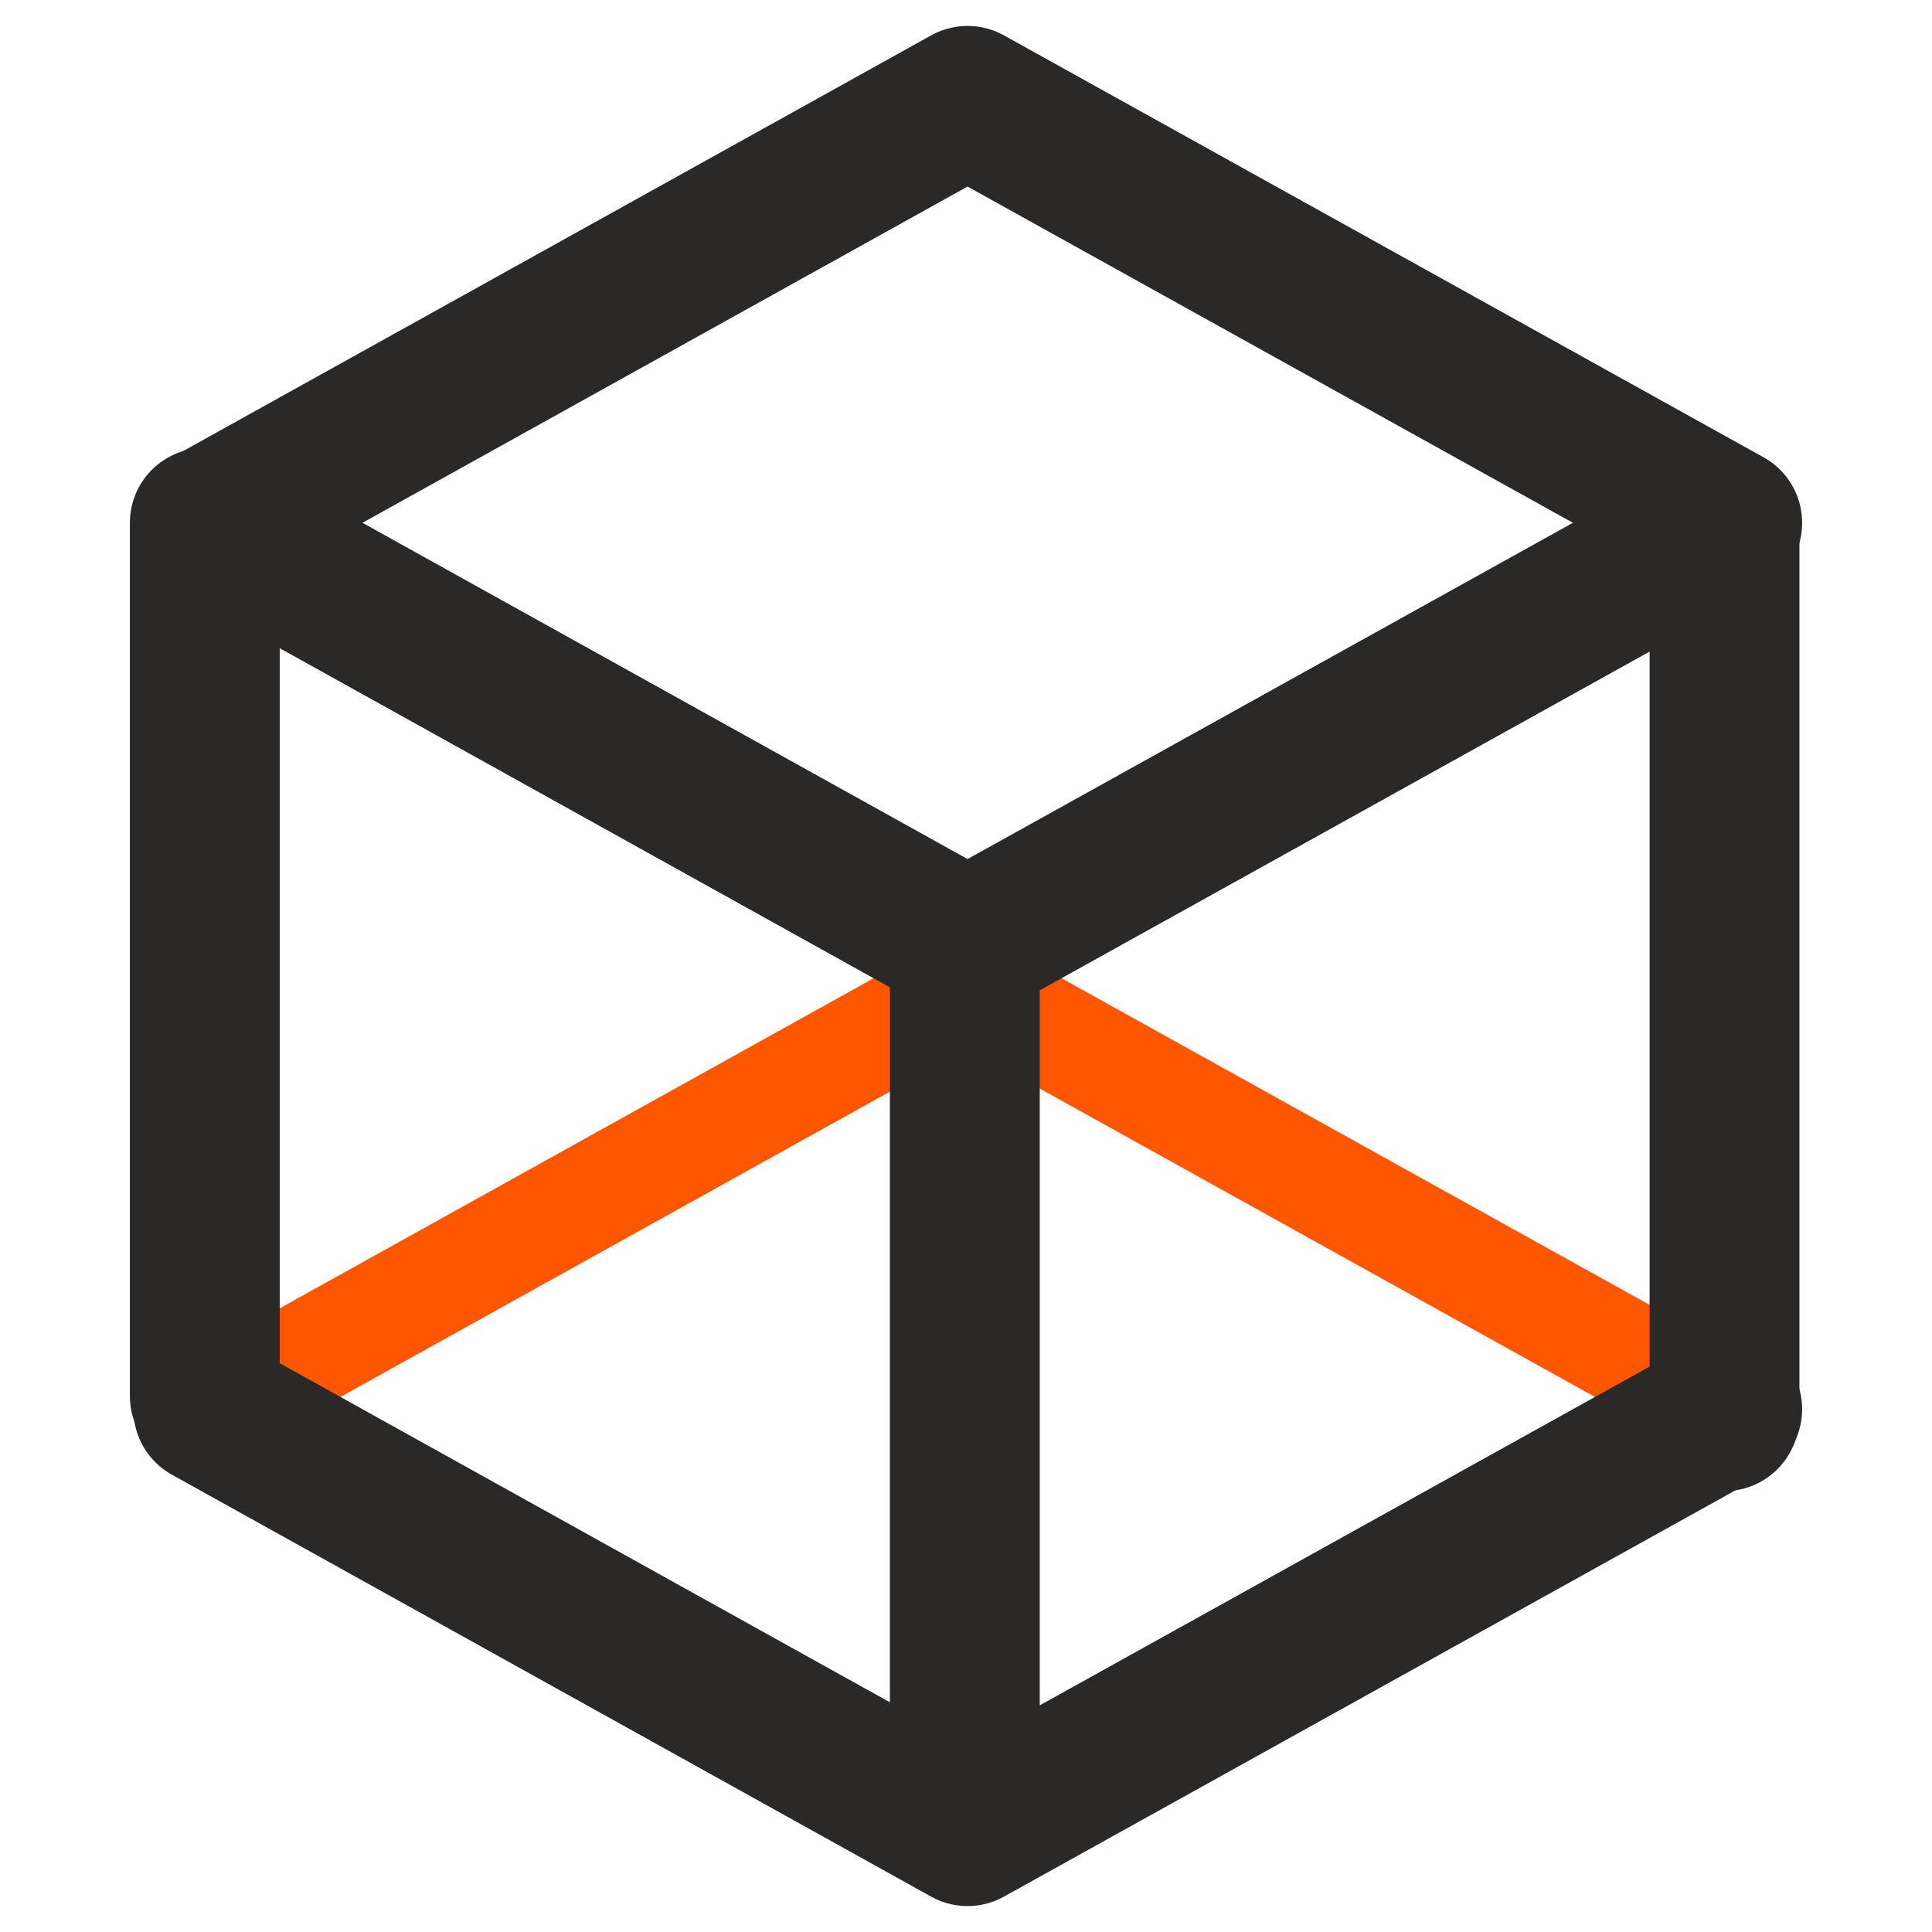
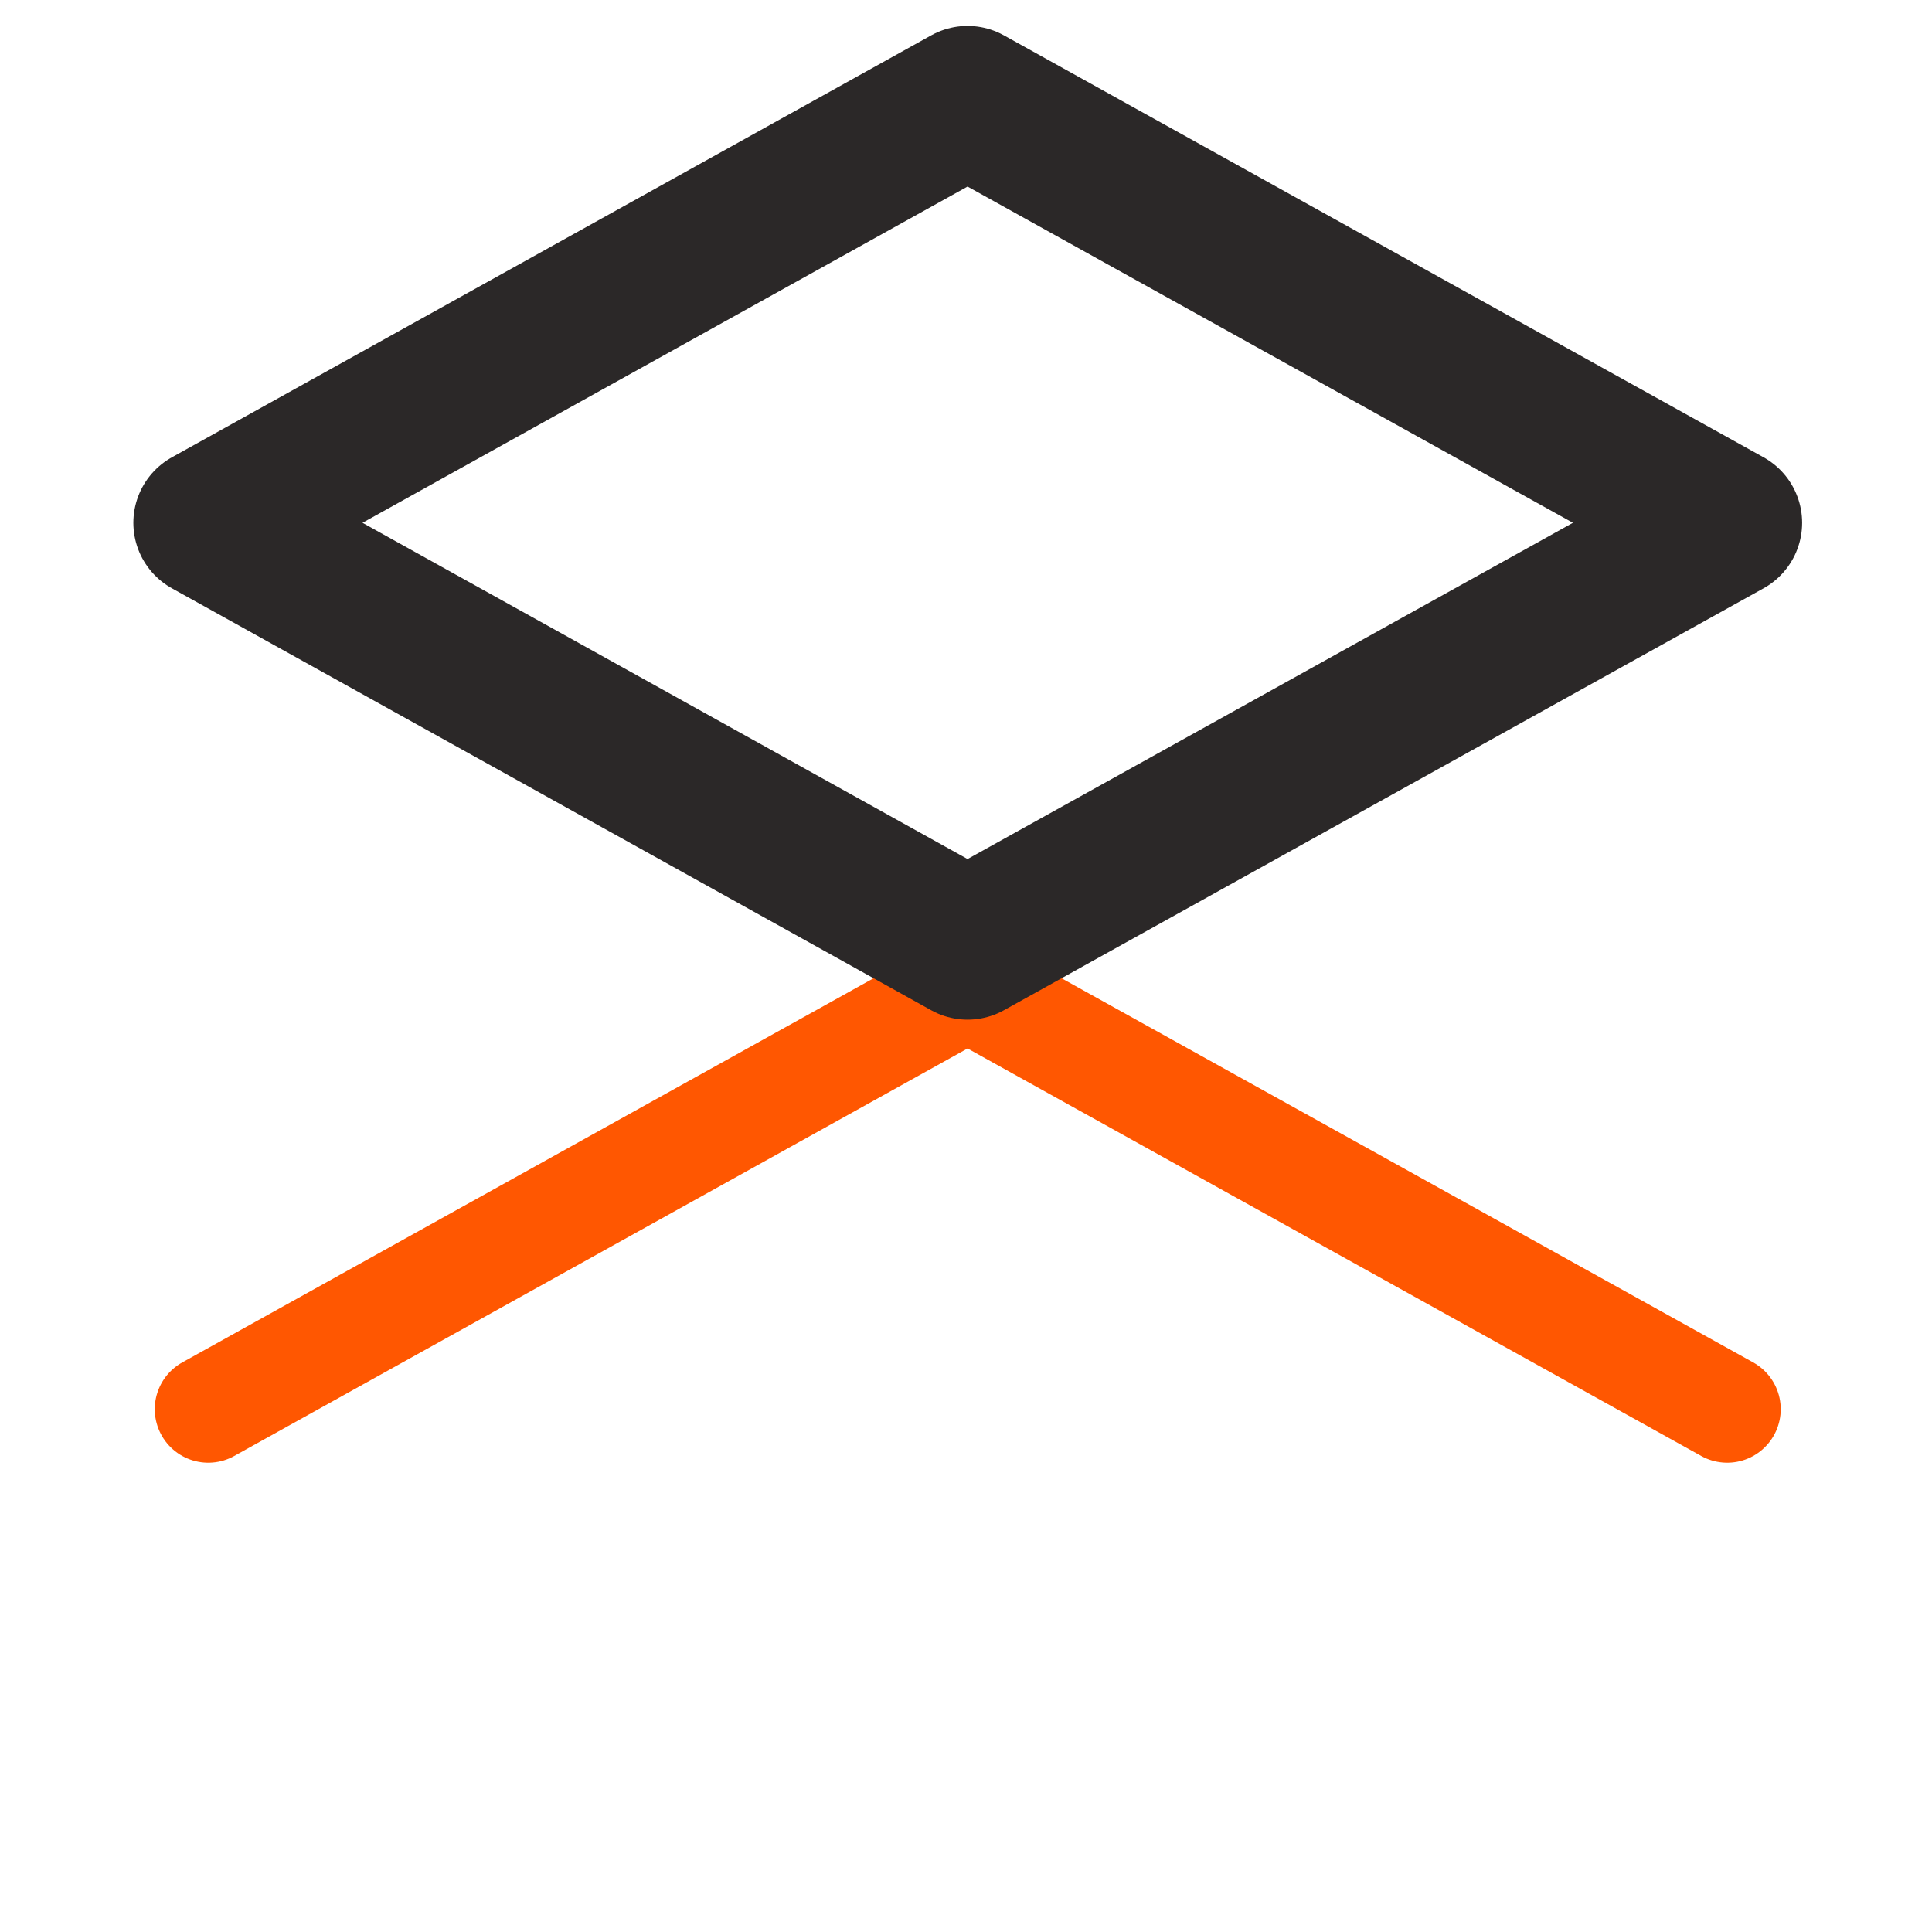
<svg xmlns="http://www.w3.org/2000/svg" id="Ebene_1" x="0px" y="0px" viewBox="0 0 500 500" style="enable-background:new 0 0 500 500;" xml:space="preserve">
  <style type="text/css"> .st0{fill:none;stroke:#2B2828;stroke-width:38.776;stroke-linecap:round;stroke-linejoin:round;} .st1{fill:none;stroke:#FF5701;stroke-width:27.697;stroke-linecap:round;stroke-miterlimit:10;} .st2{fill:none;stroke:#2B2828;stroke-width:38.776;stroke-linecap:square;stroke-linejoin:round;} .st3{fill:none;stroke:#151615;stroke-width:38.776;stroke-linecap:round;stroke-linejoin:round;} .st4{fill:none;stroke:#1D1E1C;stroke-width:38.776;stroke-linecap:round;stroke-linejoin:round;} .st5{fill:#FFFFFF;stroke:#FF5701;stroke-width:27.697;stroke-linecap:round;stroke-linejoin:round;stroke-miterlimit:10;} </style>
  <g>
    <polyline class="st1" points="53.9,364.7 250.4,255.5 447,364.7 " />
-     <line class="st0" x1="53" y1="135.3" x2="53" y2="361.3" />
-     <line class="st0" x1="446.3" y1="135.3" x2="446.3" y2="366.5" />
    <polygon class="st0" points="250.4,244.5 53.9,135.3 250.4,26.1 447,135.3 " />
-     <polyline class="st0" points="447,364.7 250.4,473.9 53.9,364.7 " />
-     <line class="st0" x1="249.7" y1="250.6" x2="249.7" y2="467.1" />
  </g>
</svg>